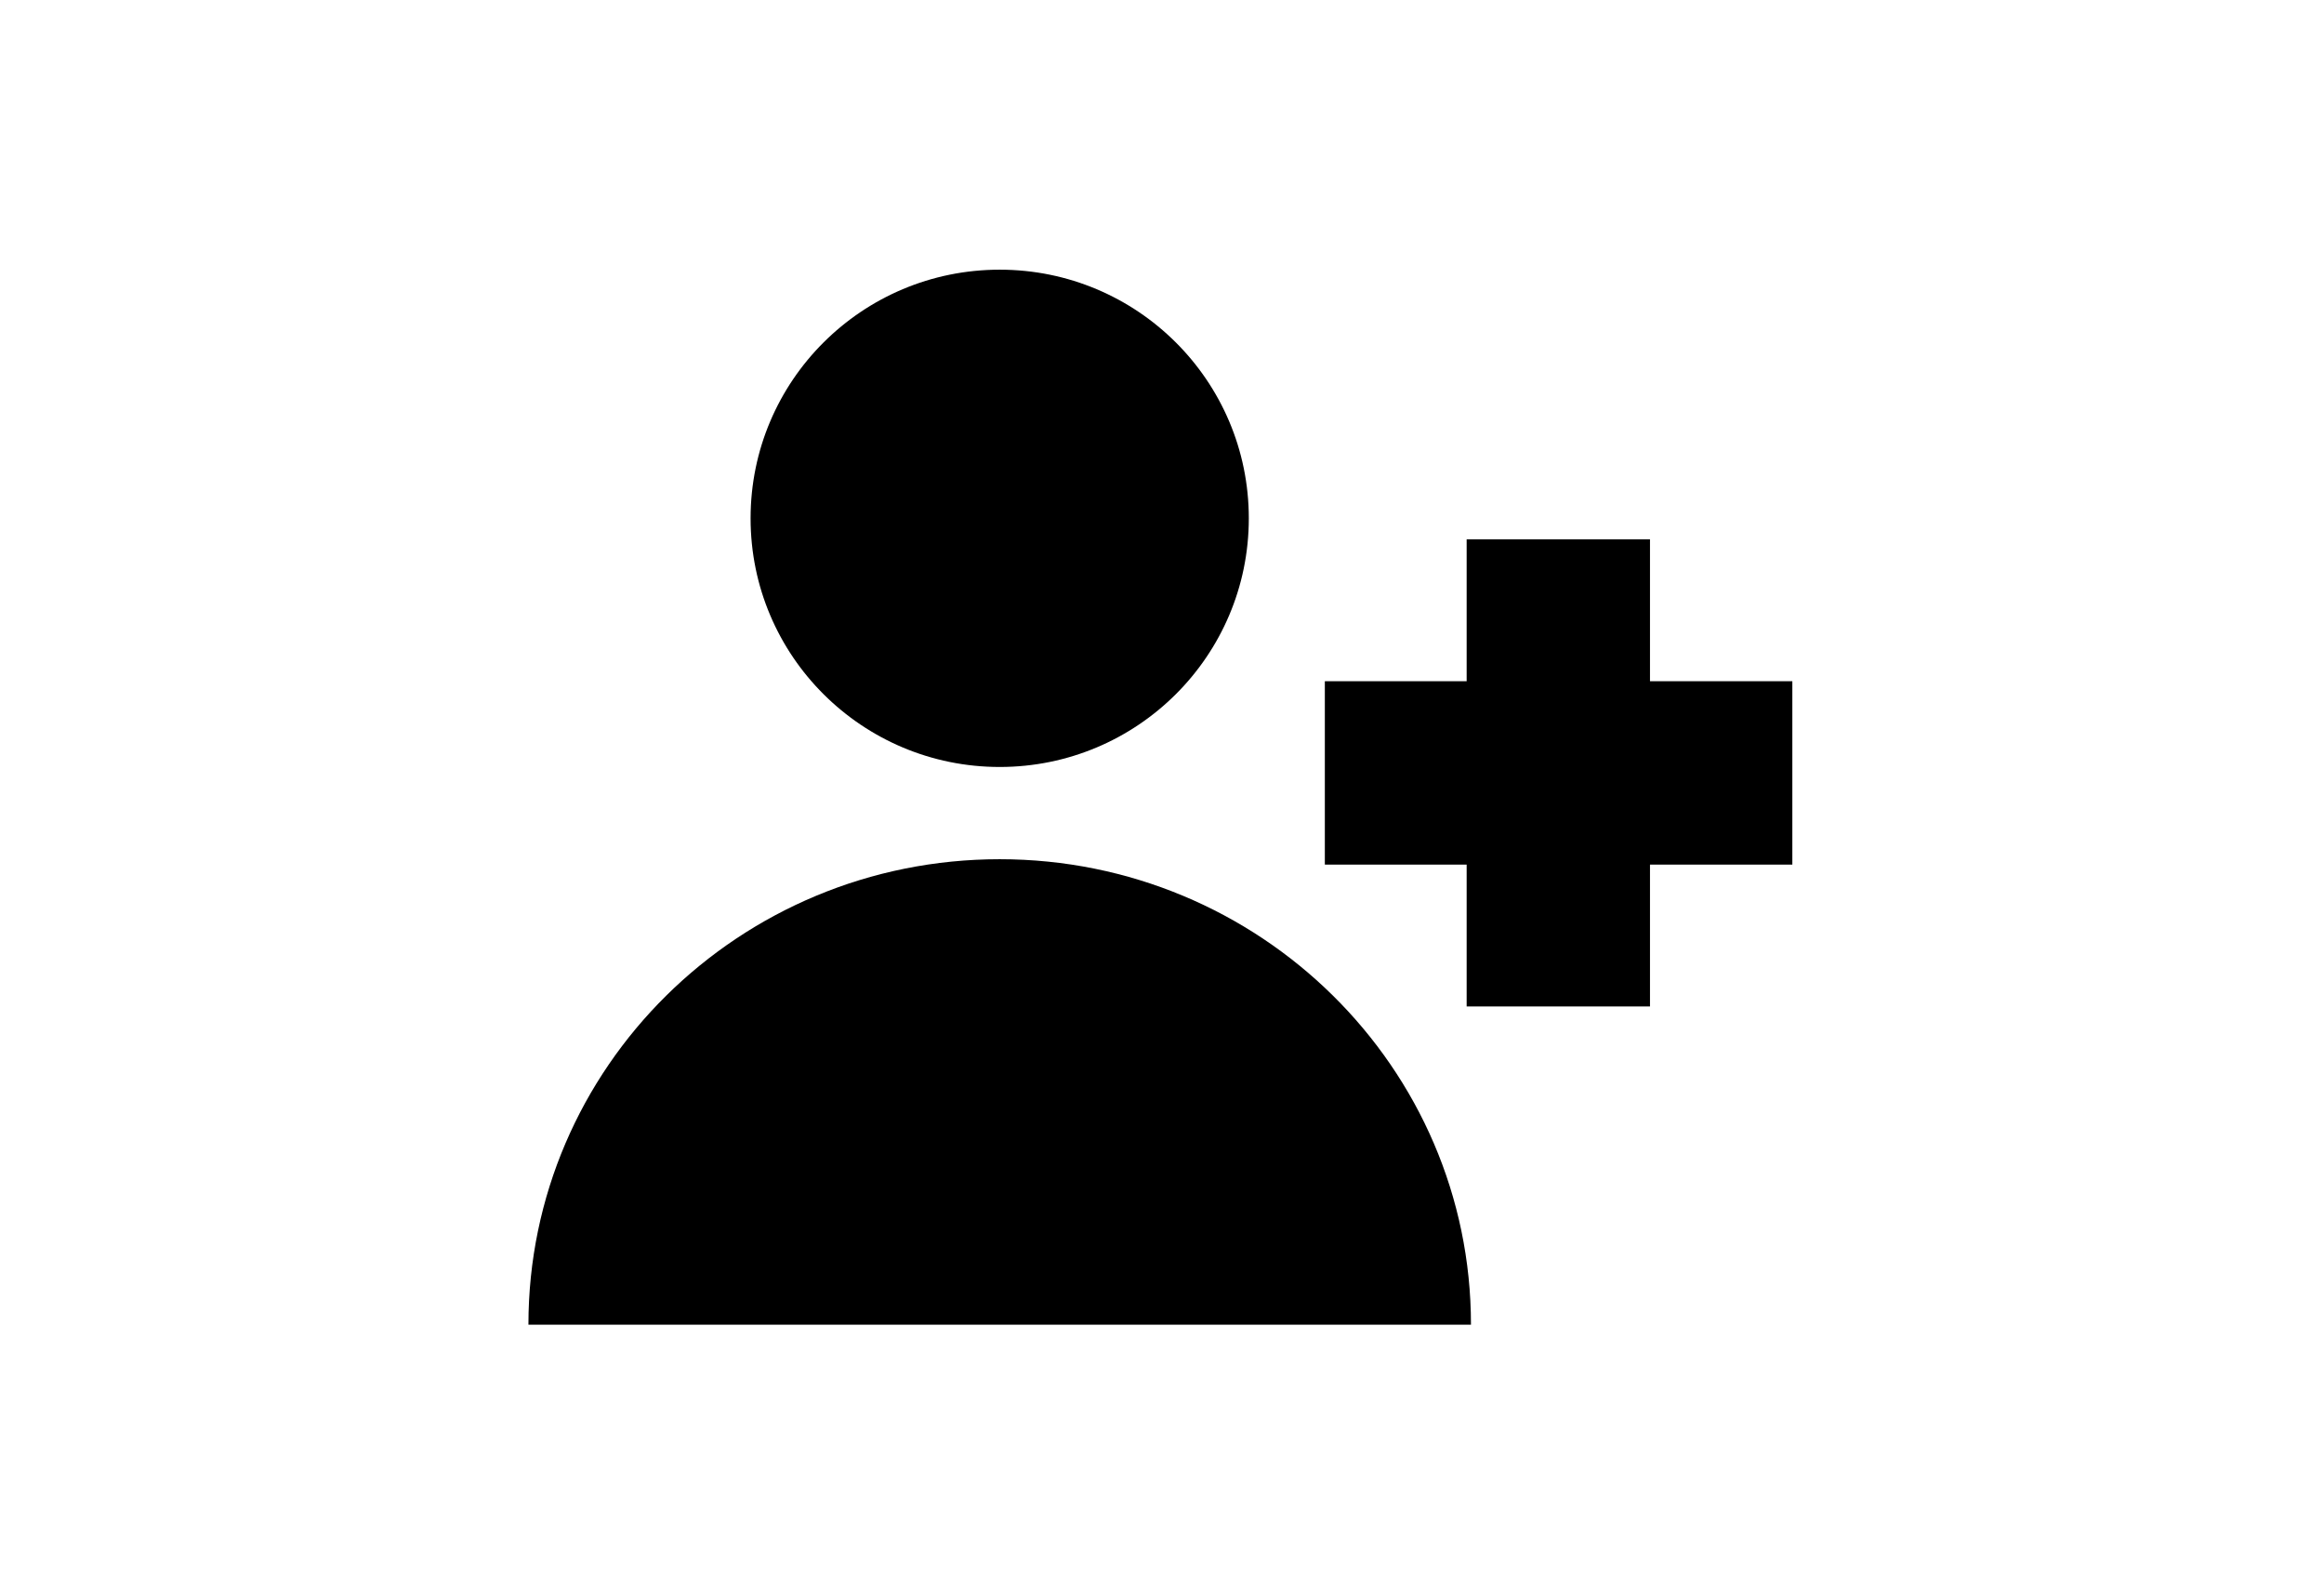
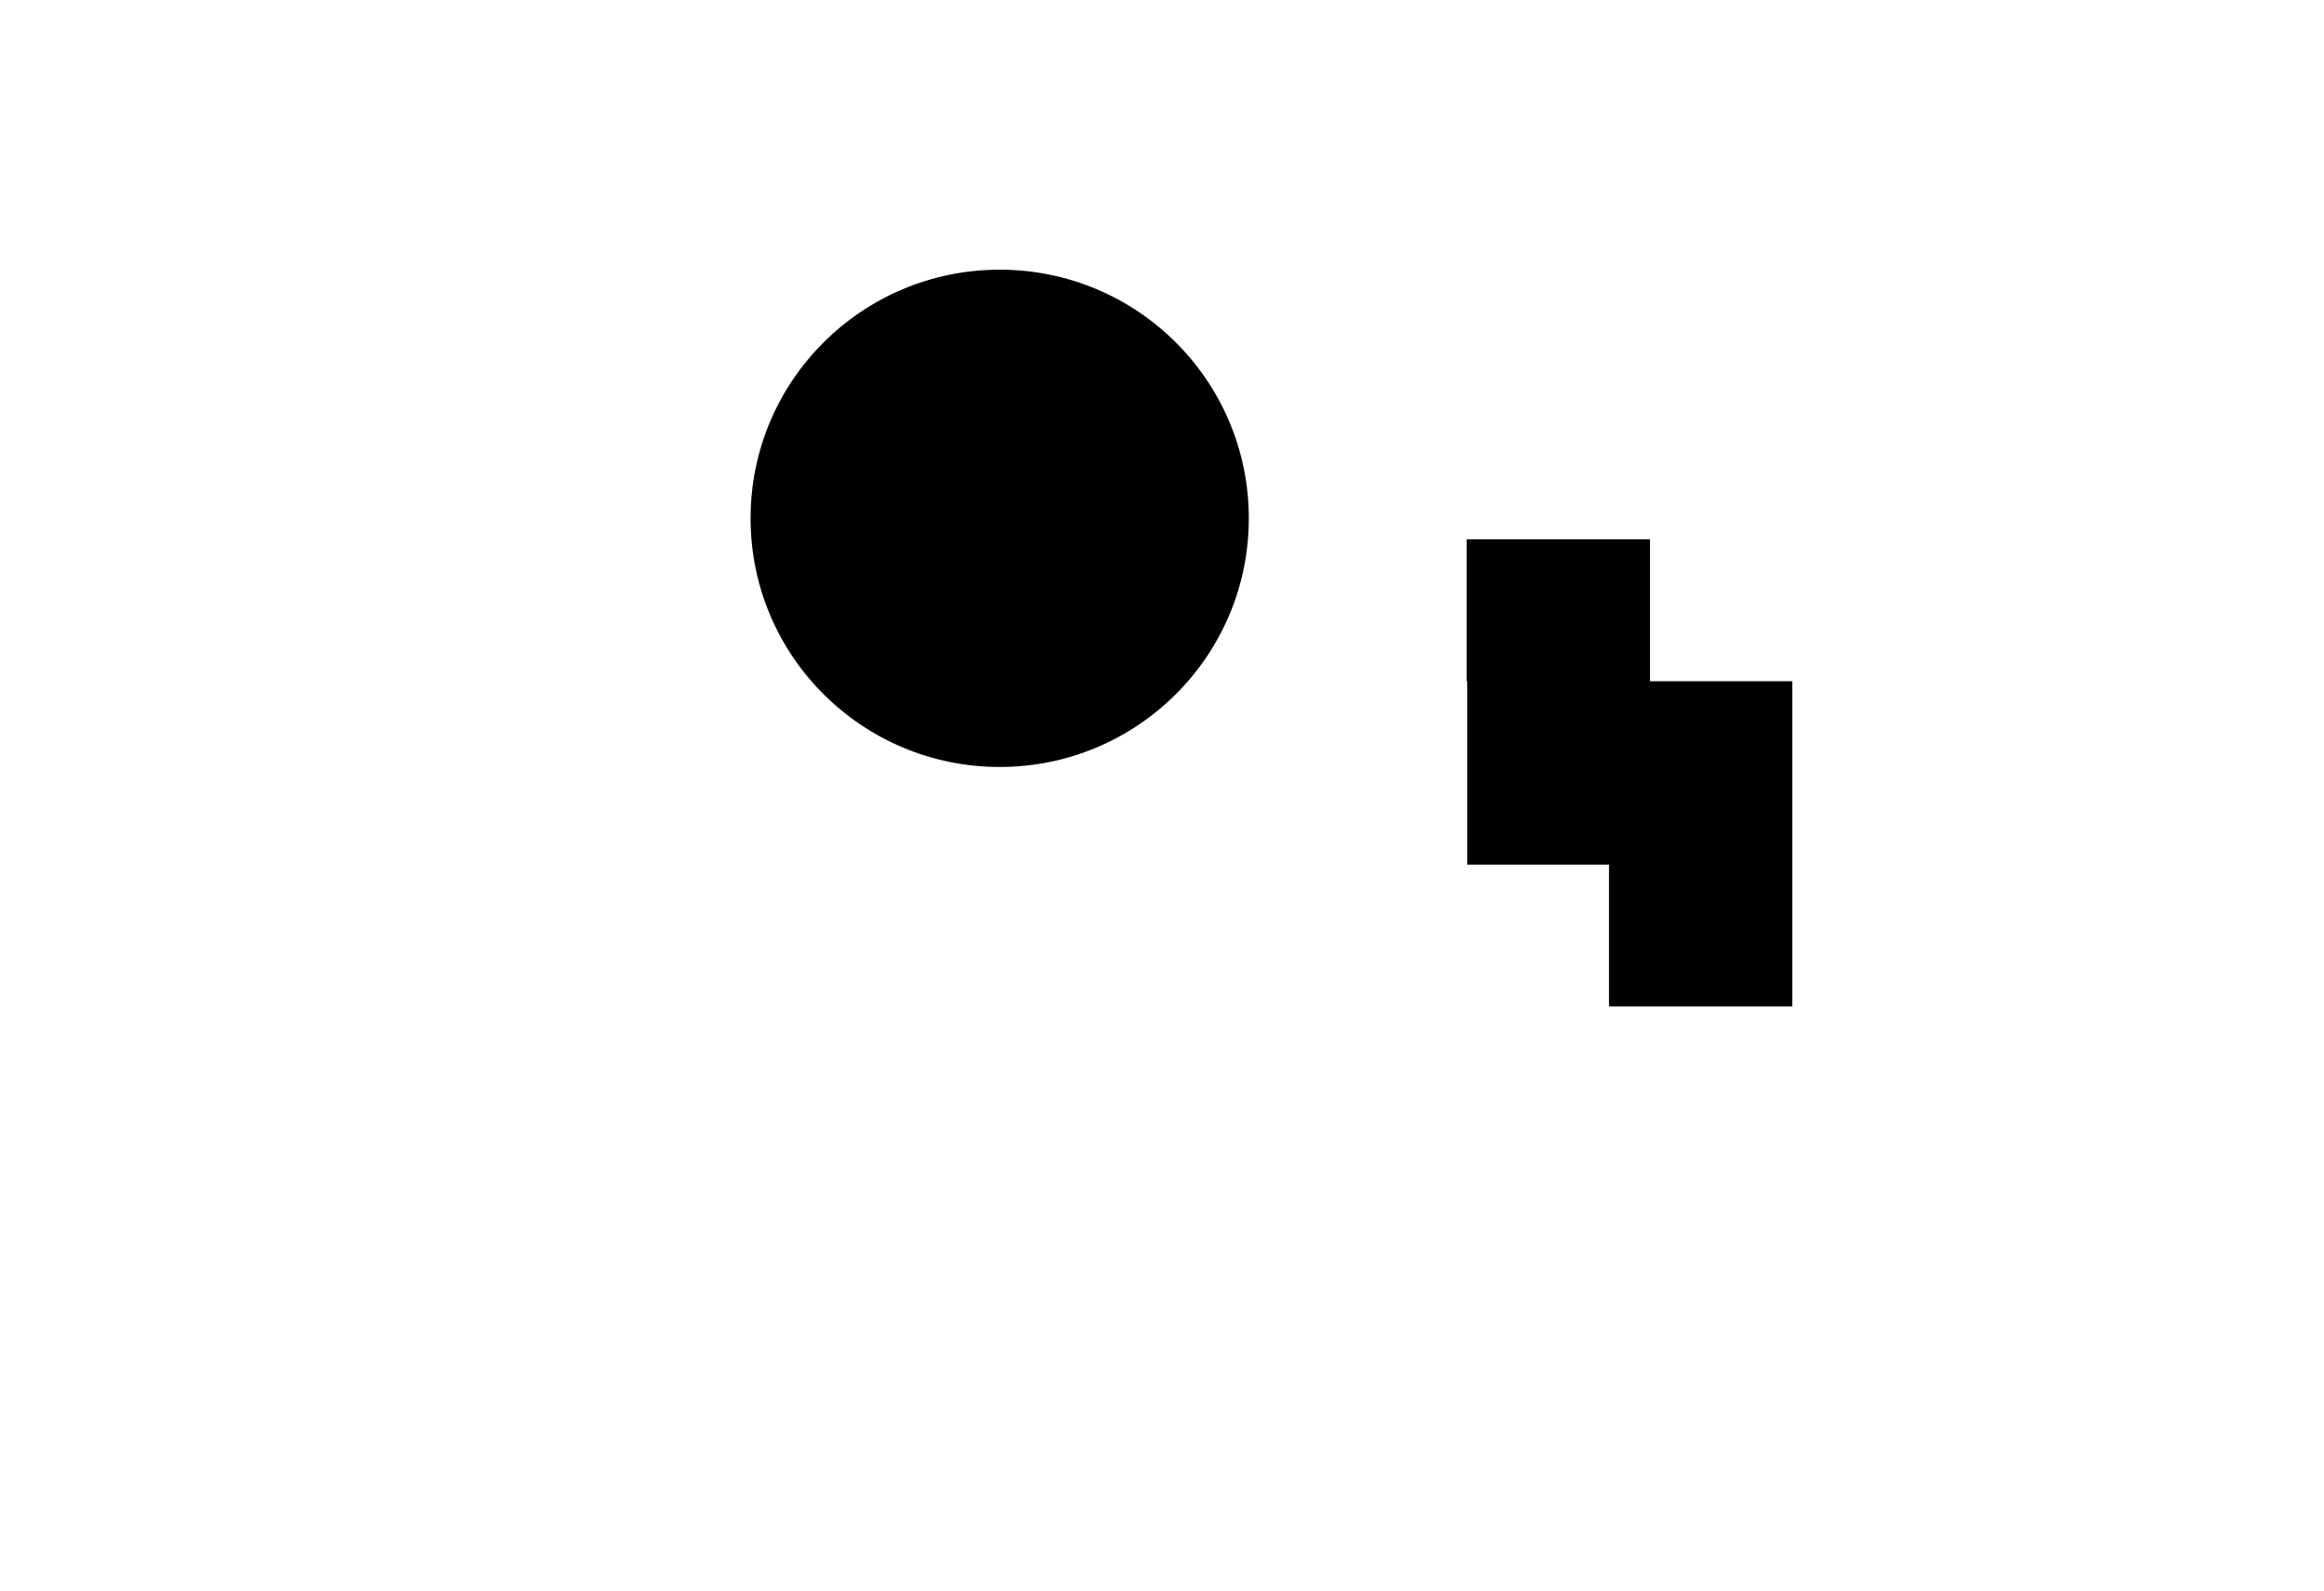
<svg xmlns="http://www.w3.org/2000/svg" width="431" height="295" viewBox="0 0 431 295" fill="none">
  <style>
@keyframes a3lo5e8k1dy7jrif383txzzn_o { 0% { opacity: 1; } 28.571% { opacity: 1; animation-timing-function: cubic-bezier(0,0,.6,1); } 50% { opacity: 0; animation-timing-function: cubic-bezier(0,0,.6,1); } 71.429% { opacity: 1; } 100% { opacity: 1; } }
</style>
  <g transform="translate(98,50)">
-     <path d="M87.4 109.3c-48.3 0-87.4 38.6-87.4 86.3h174.8c0-47.7-39.2-86.3-87.4-86.3Z" fill="#000" />
    <path d="M87.4 92.2c25.5 0 46.2-20.6 46.2-46.1c0-25.5-20.7-46.1-46.2-46.1c-25.5 0-46.2 20.6-46.2 46.1c0 25.5 20.7 46.1 46.2 46.1Z" fill="#000" />
  </g>
-   <path fill-rule="evenodd" clip-rule="evenodd" d="M272 126.3v-26.3h34v26.3h26.4v34h-26.4v26.3h-34v-26.3h-26.3v-34h26.3Z" fill="#000" style="animation: 7s linear infinite both a3lo5e8k1dy7jrif383txzzn_o;" />
+   <path fill-rule="evenodd" clip-rule="evenodd" d="M272 126.3v-26.3h34v26.3h26.4v34v26.3h-34v-26.3h-26.3v-34h26.3Z" fill="#000" style="animation: 7s linear infinite both a3lo5e8k1dy7jrif383txzzn_o;" />
</svg>